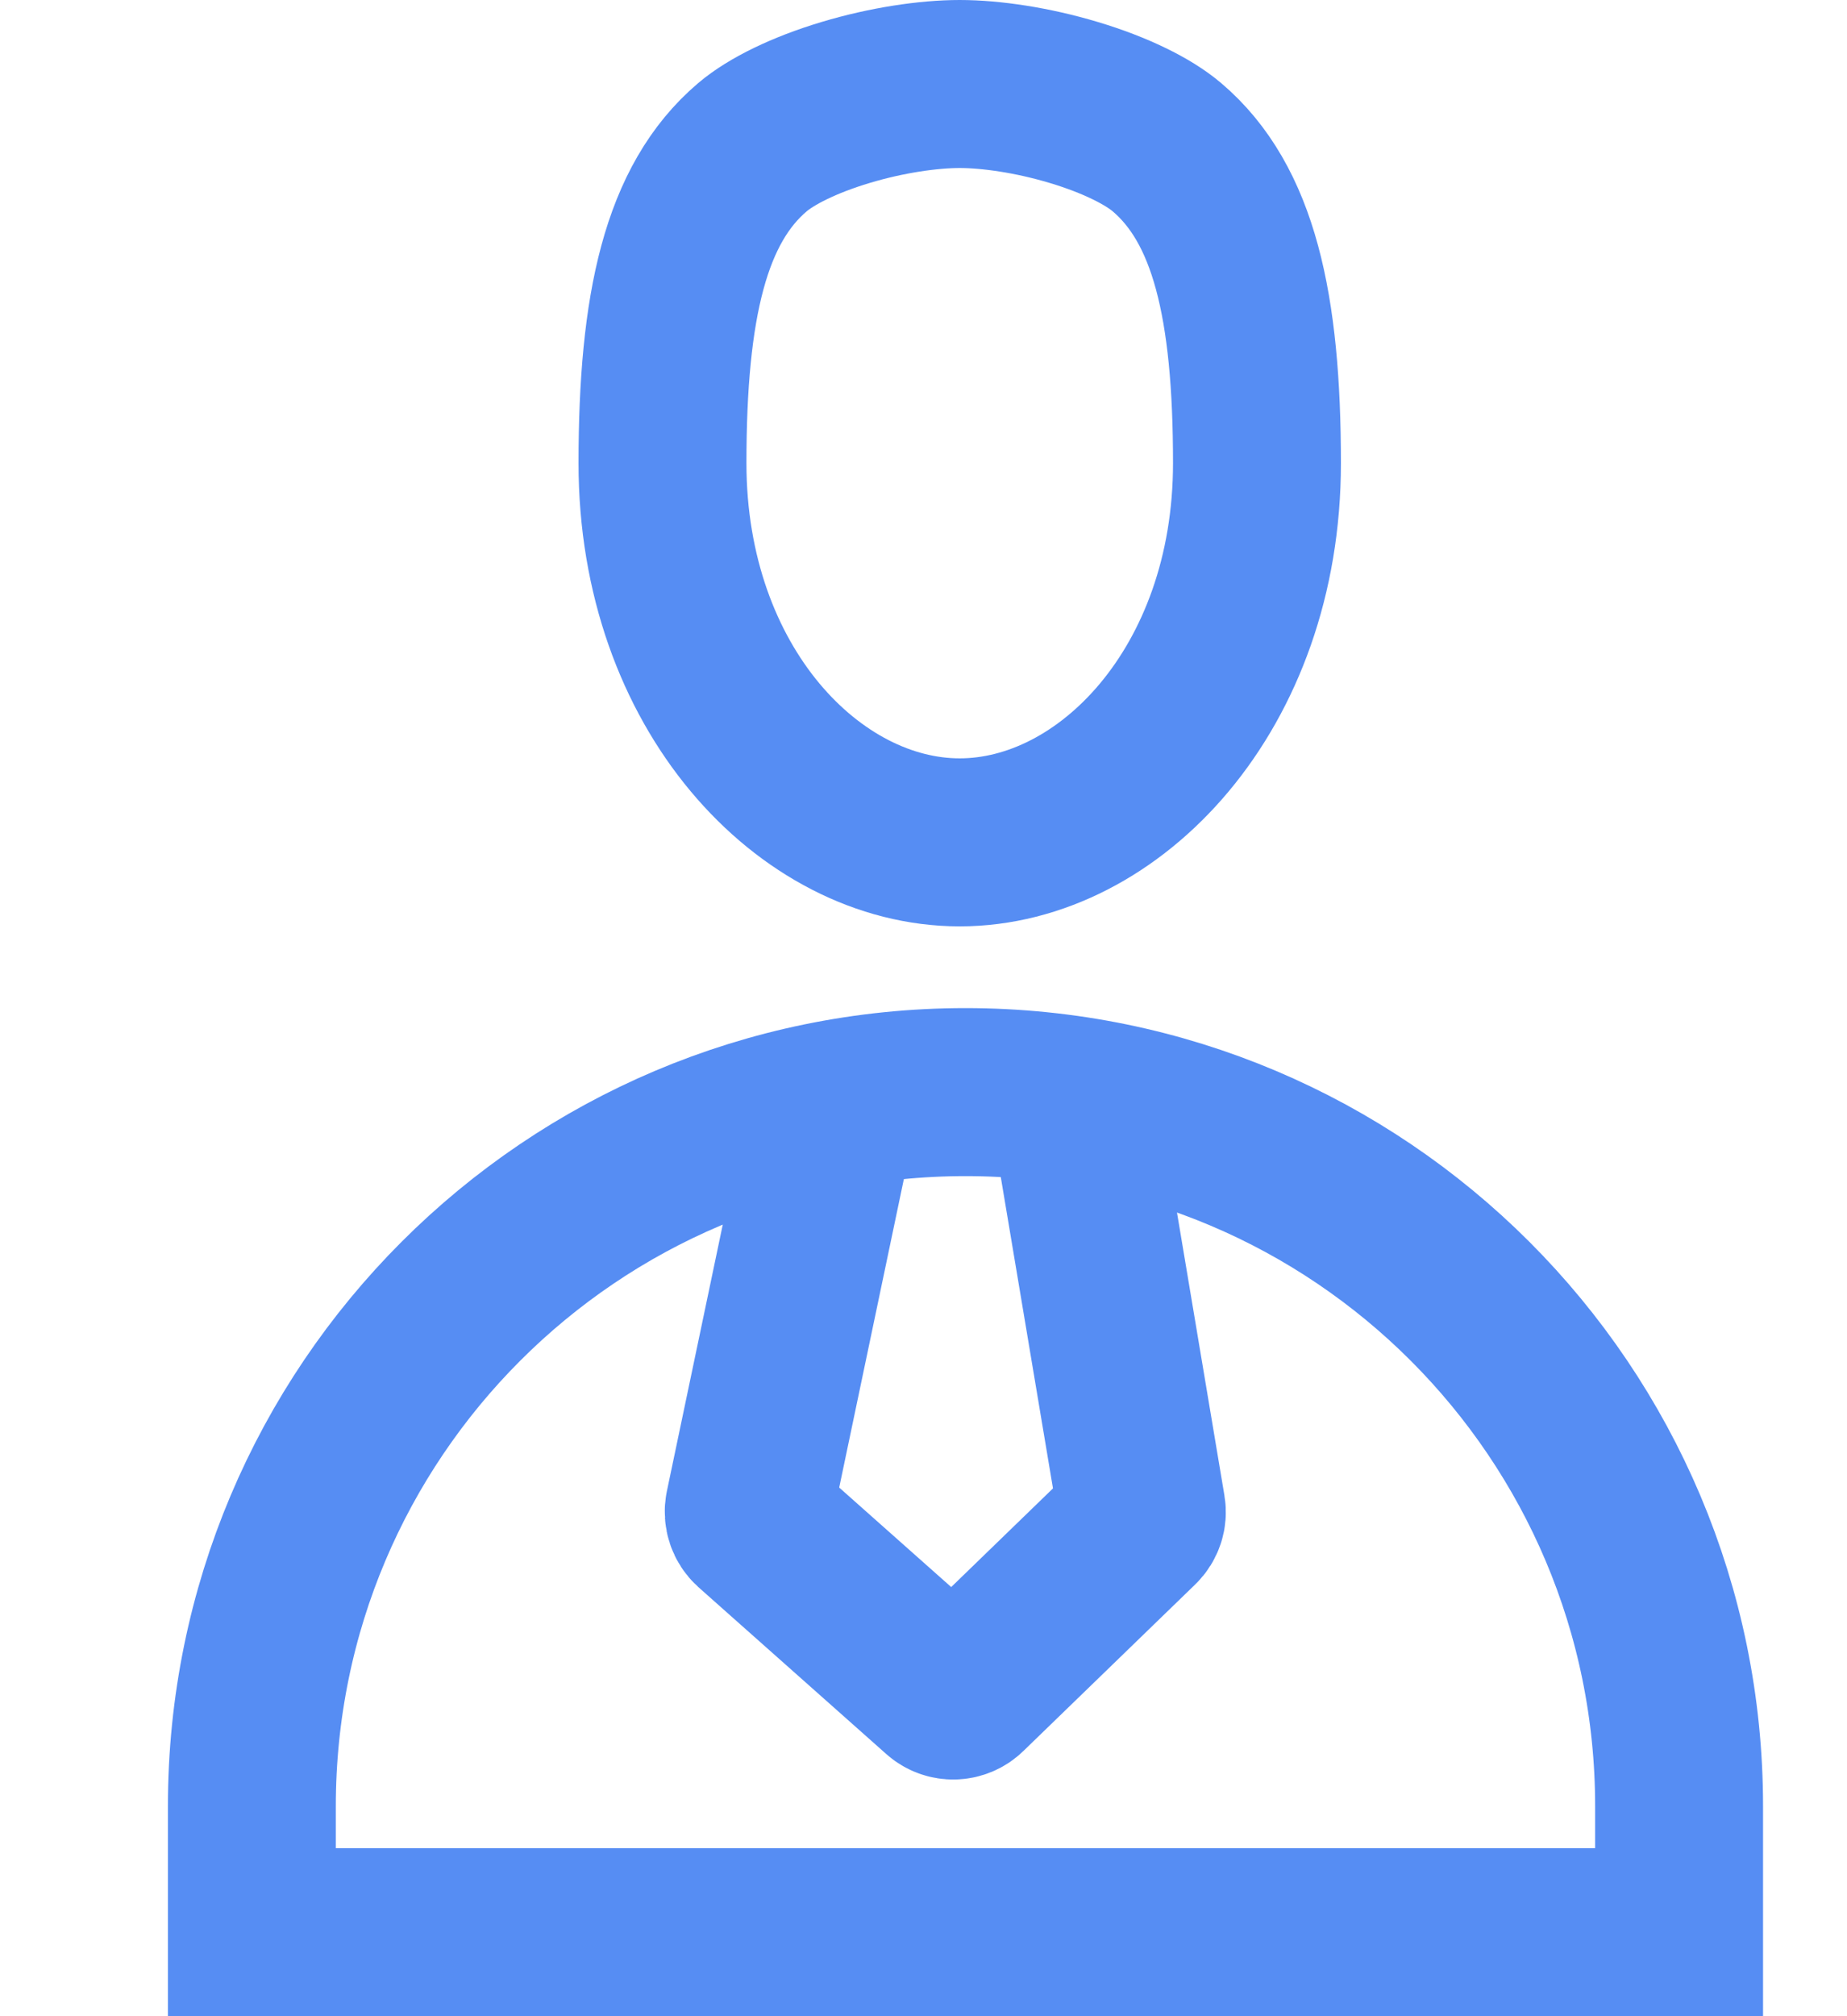
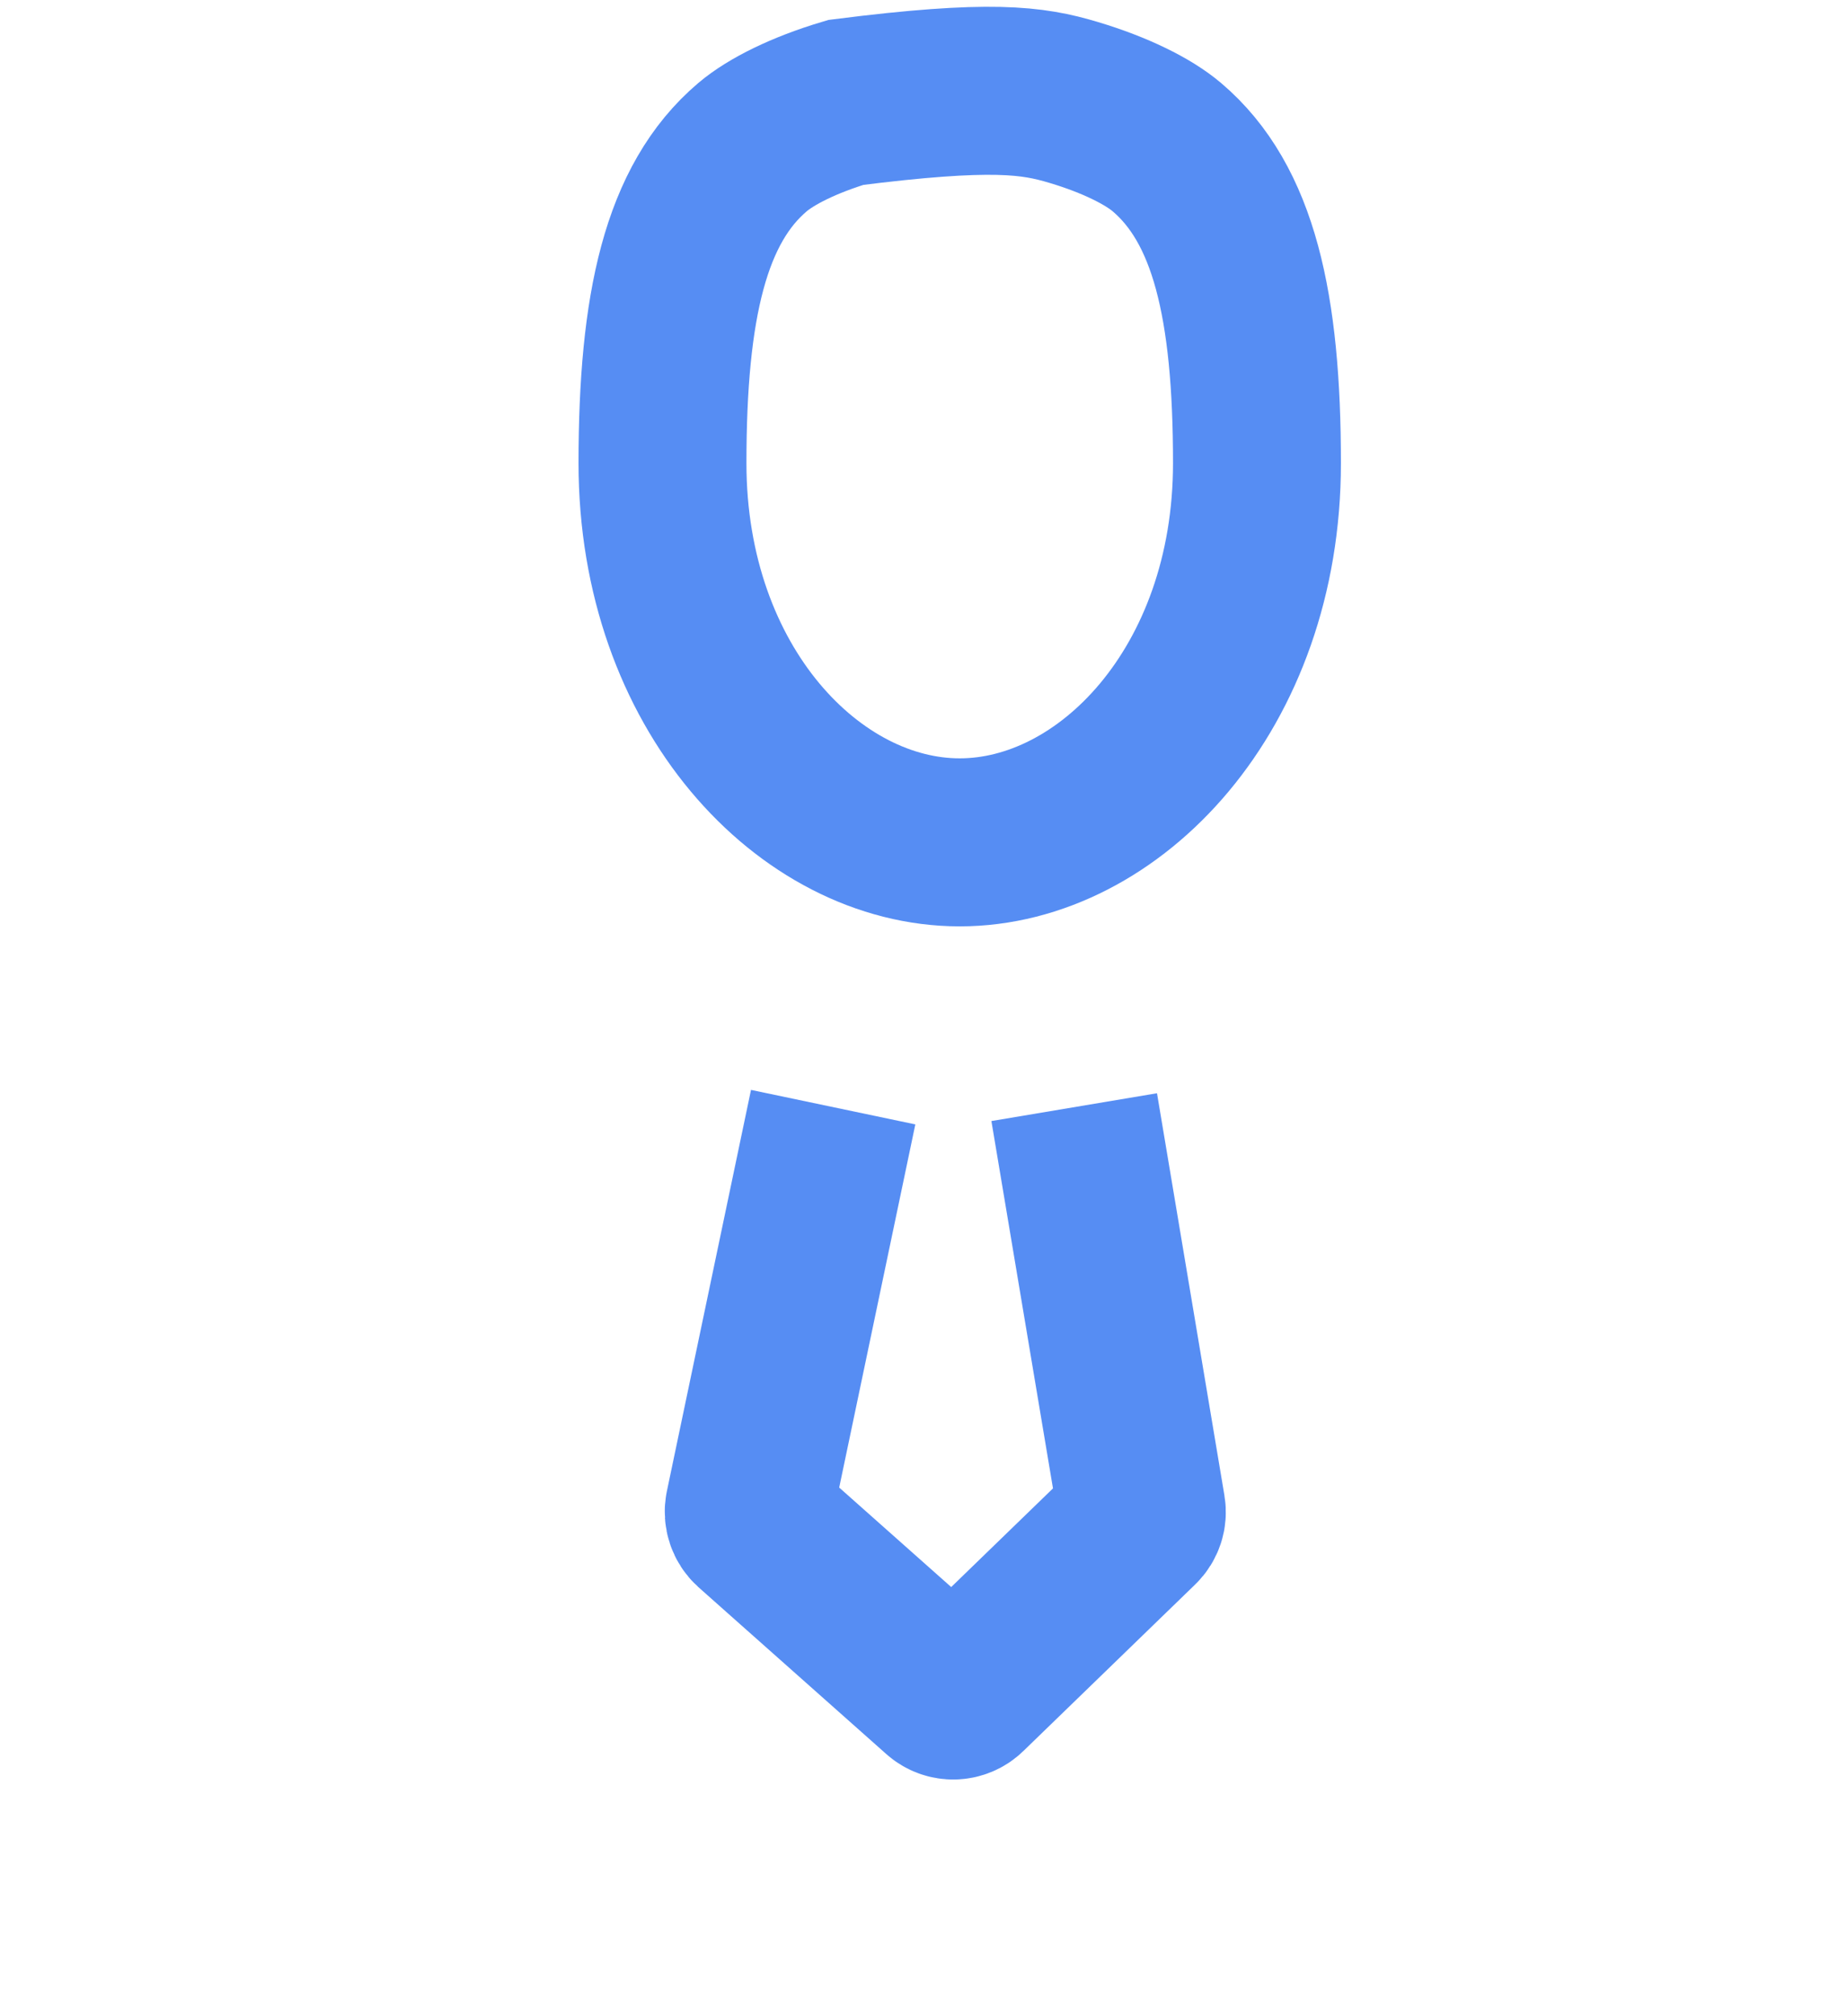
<svg xmlns="http://www.w3.org/2000/svg" width="22" height="24" viewBox="0 0 22 24" fill="none">
-   <path d="M14.972 5.513C14.972 8.197 13.214 10.027 11.431 10.027C9.649 10.027 7.891 8.197 7.891 5.513C7.891 3.642 8.166 2.427 8.964 1.751C9.185 1.564 9.577 1.368 10.075 1.219C10.562 1.073 11.06 1 11.431 1C11.803 1 12.3 1.073 12.787 1.219C13.286 1.368 13.677 1.564 13.898 1.751C14.696 2.427 14.972 3.642 14.972 5.513Z" stroke="#568DF3" stroke-width="2" />
-   <path d="M3 21.5C3 16.806 6.806 13 11.5 13C16.194 13 20 16.806 20 21.5V23H3V21.5Z" stroke="#568DF3" stroke-width="2" />
+   <path d="M14.972 5.513C14.972 8.197 13.214 10.027 11.431 10.027C9.649 10.027 7.891 8.197 7.891 5.513C7.891 3.642 8.166 2.427 8.964 1.751C9.185 1.564 9.577 1.368 10.075 1.219C11.803 1 12.3 1.073 12.787 1.219C13.286 1.368 13.677 1.564 13.898 1.751C14.696 2.427 14.972 3.642 14.972 5.513Z" stroke="#568DF3" stroke-width="2" />
  <path d="M9.924 13.179L8.922 17.956C8.908 18.027 8.932 18.099 8.985 18.147L11.221 20.132C11.299 20.202 11.418 20.199 11.493 20.126L13.54 18.143C13.588 18.097 13.609 18.031 13.598 17.966L12.795 13.179" stroke="#568DF3" stroke-width="2" />
</svg>